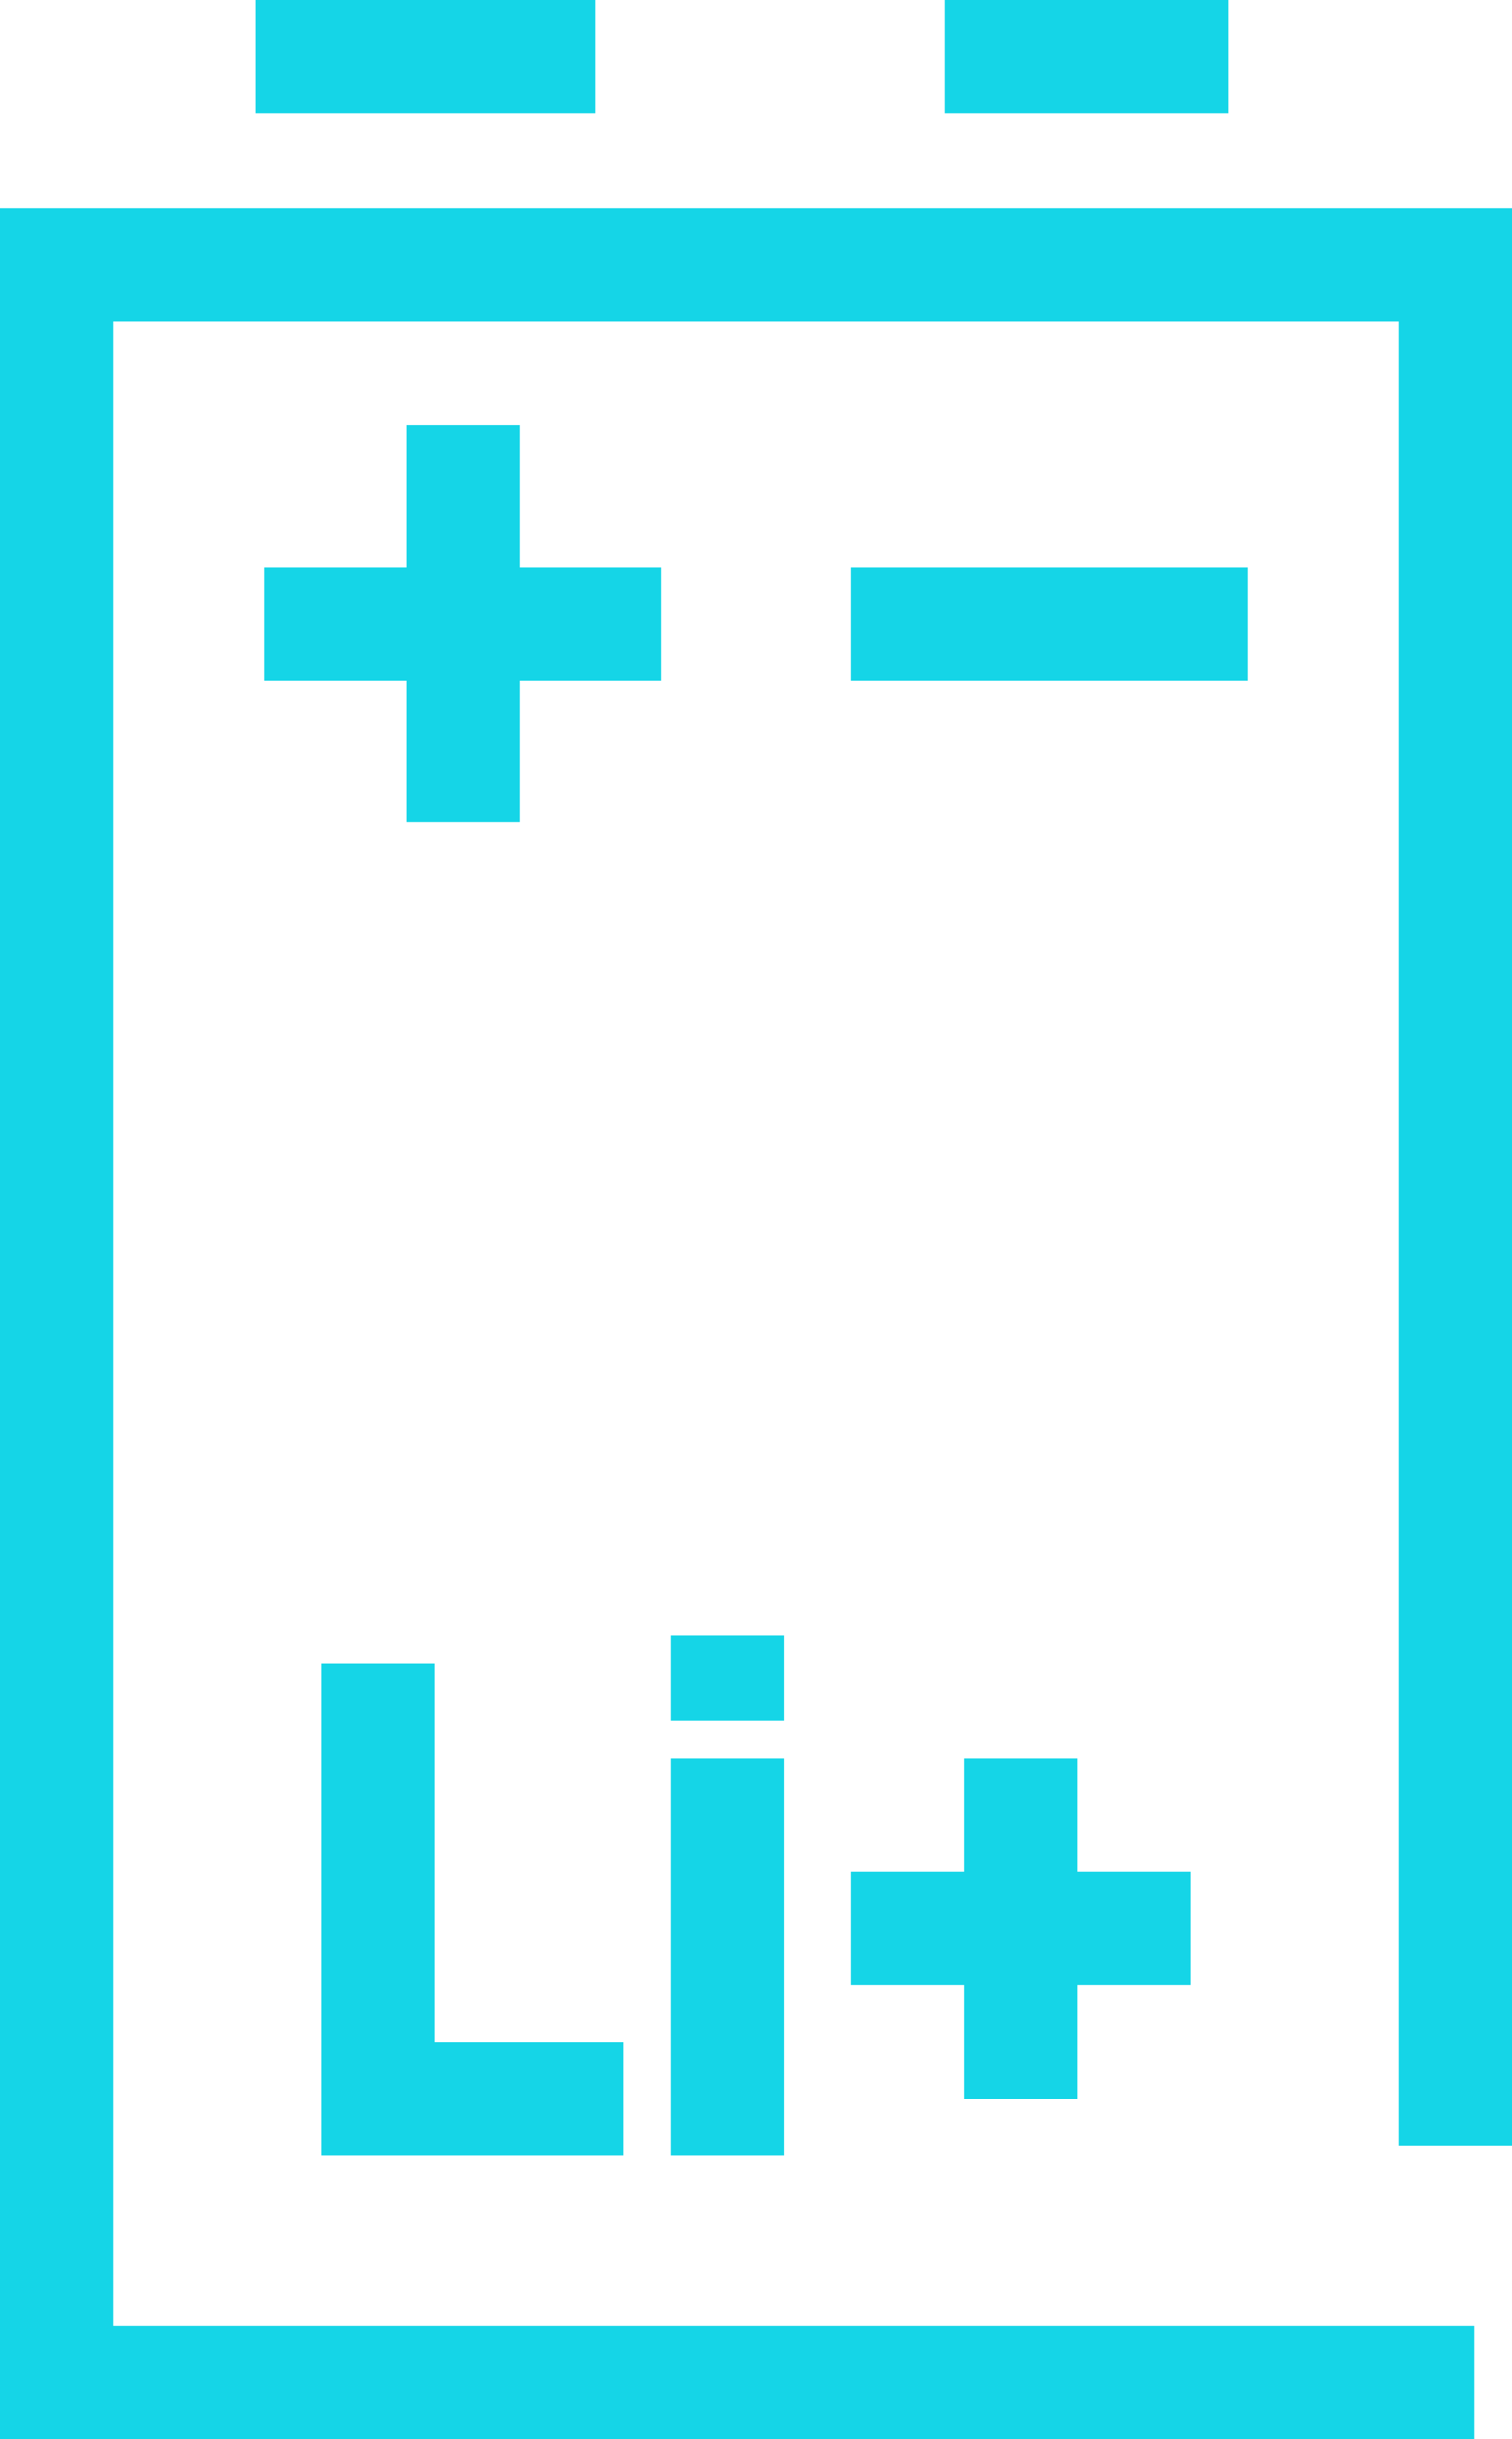
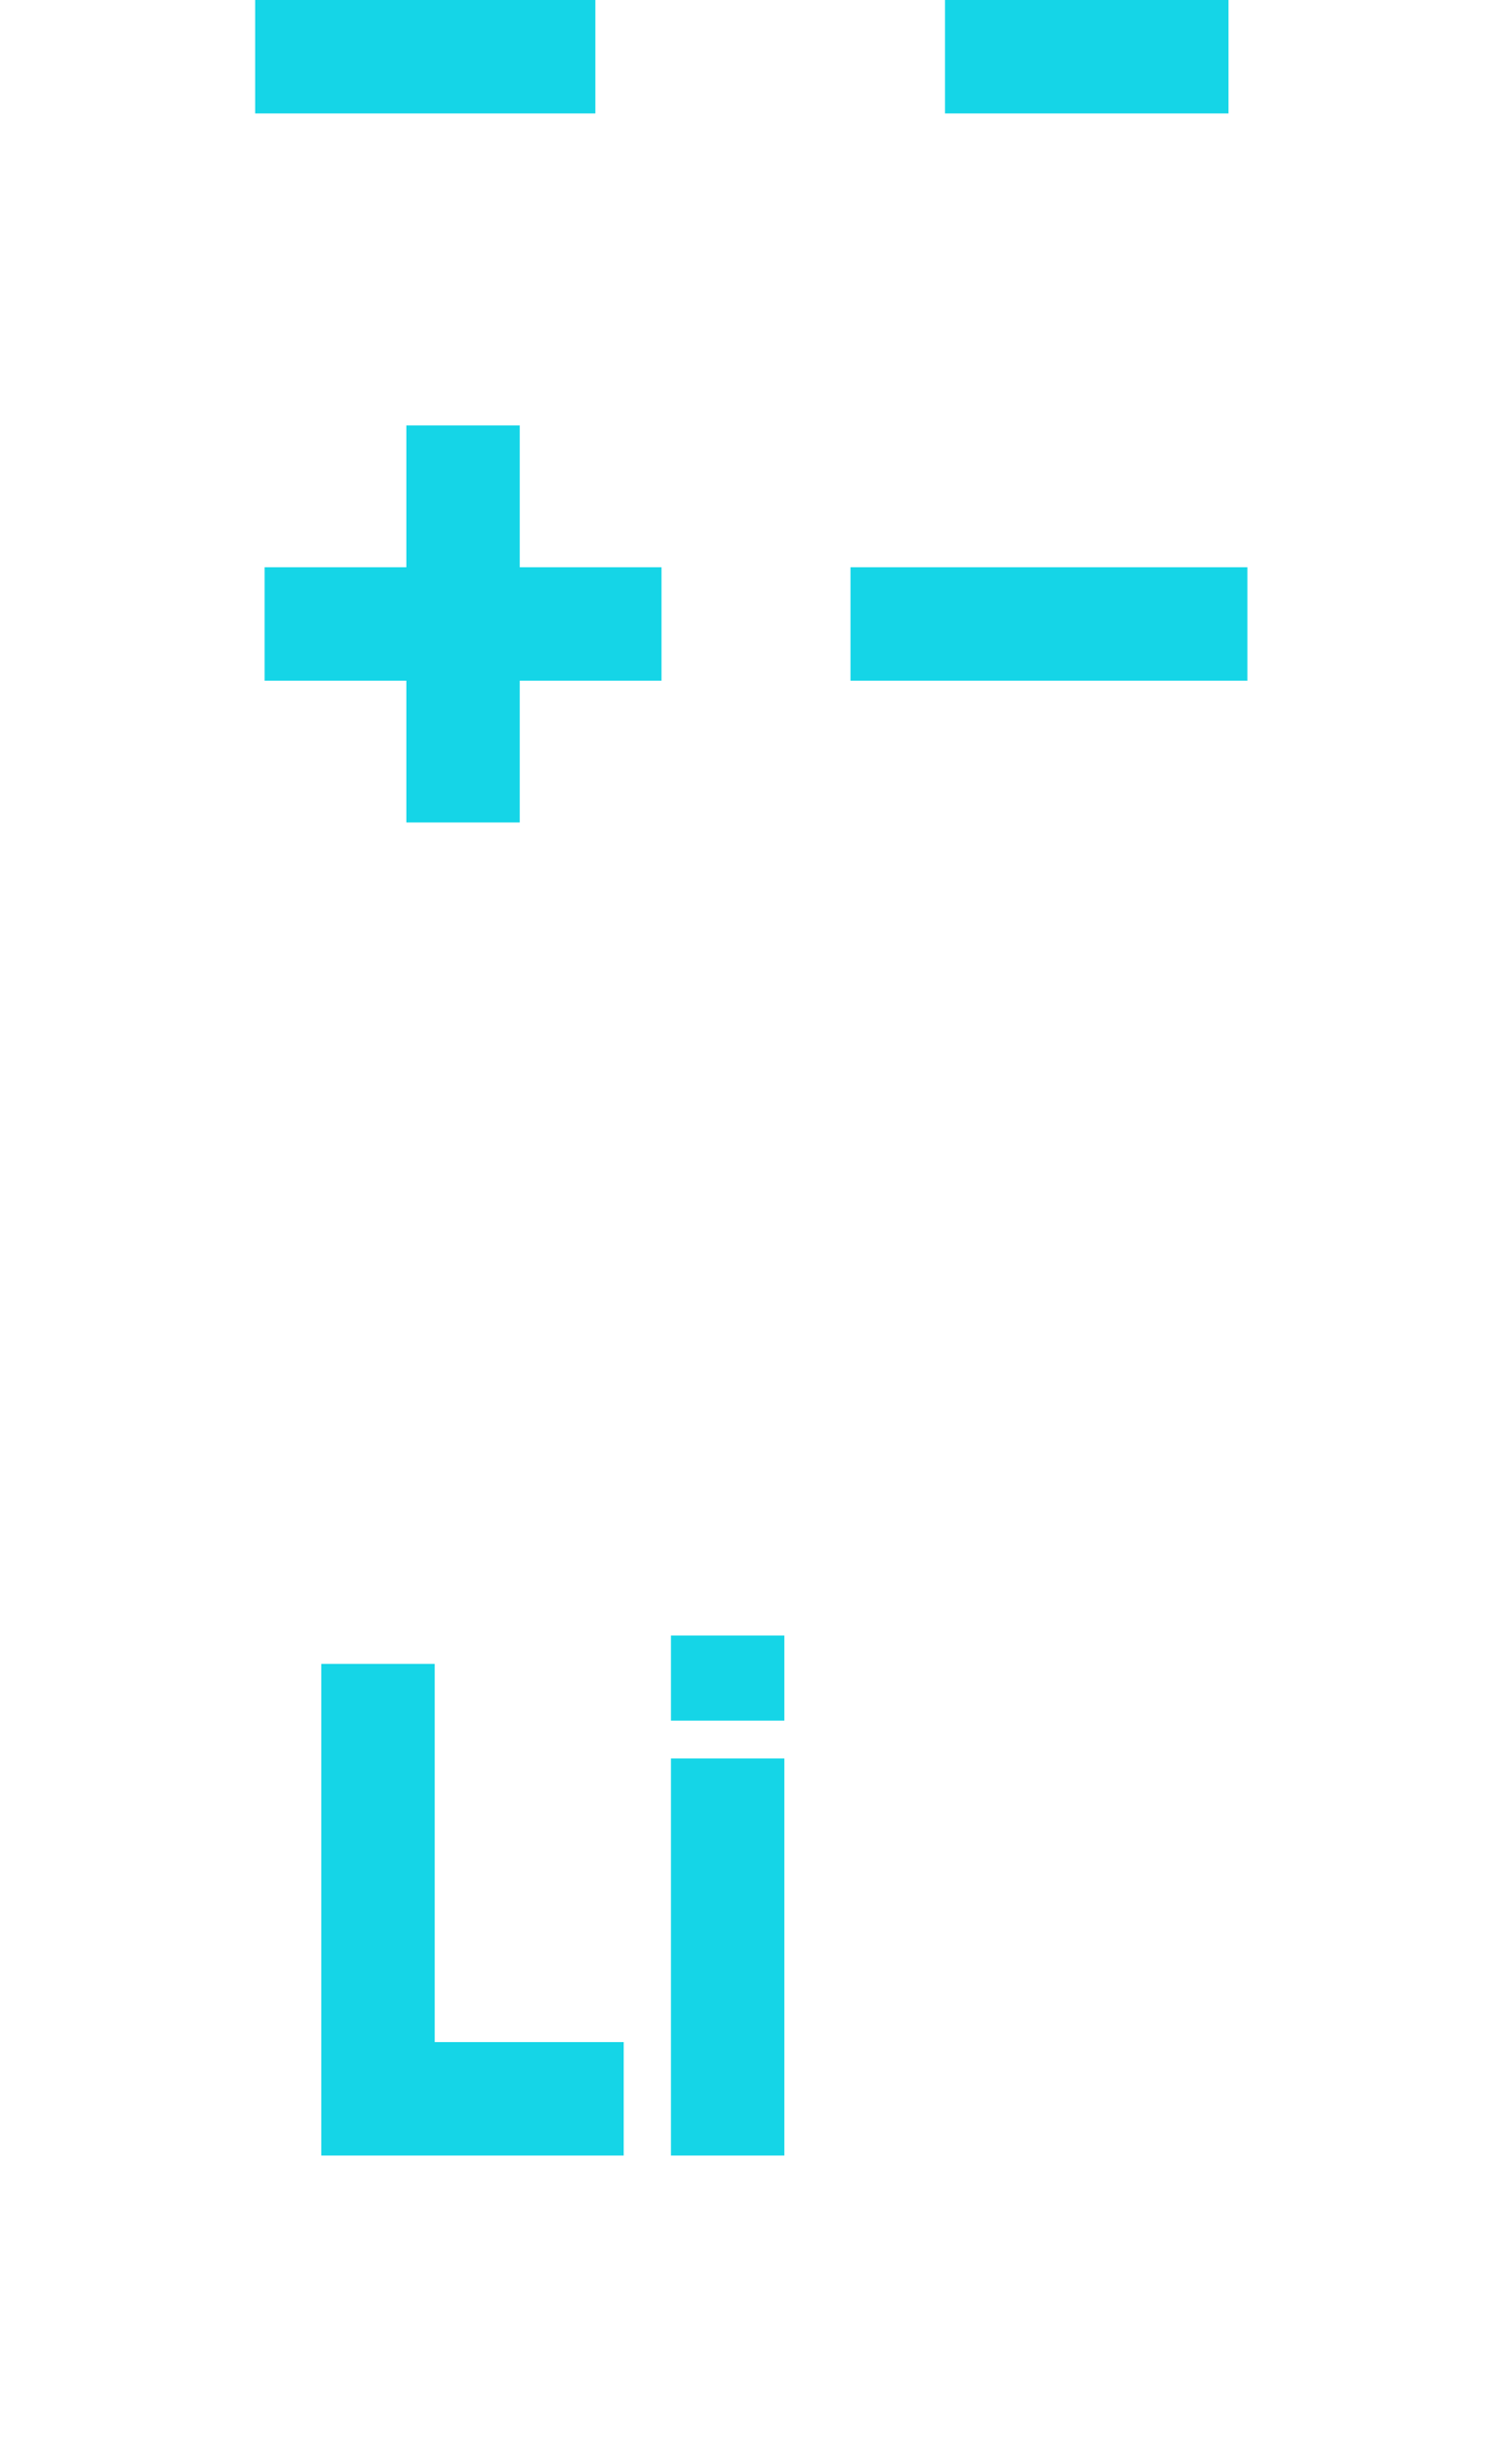
<svg xmlns="http://www.w3.org/2000/svg" width="80" height="129" viewBox="0 0 80 129" fill="none">
-   <path d="M77 113.5V14H3V126H78" stroke="#15D5E7" stroke-width="6" />
  <path d="M13.5 3H31.5" stroke="#15D5E7" stroke-width="6" />
  <path d="M45 33L66 33" stroke="#15D5E7" stroke-width="6" />
  <path d="M14 33L35 33" stroke="#15D5E7" stroke-width="6" />
  <path d="M33 111L20 111L20 88M38.5 93L38.5 114M38.5 91V86.5" stroke="#15D5E7" stroke-width="6" />
  <path d="M24.5 22.5L24.5 43.5" stroke="#15D5E7" stroke-width="6" />
-   <path d="M45 102L63 102M54 93L54 111" stroke="#15D5E7" stroke-width="6" />
  <path d="M50 3H65" stroke="#15D5E7" stroke-width="6" />
</svg>